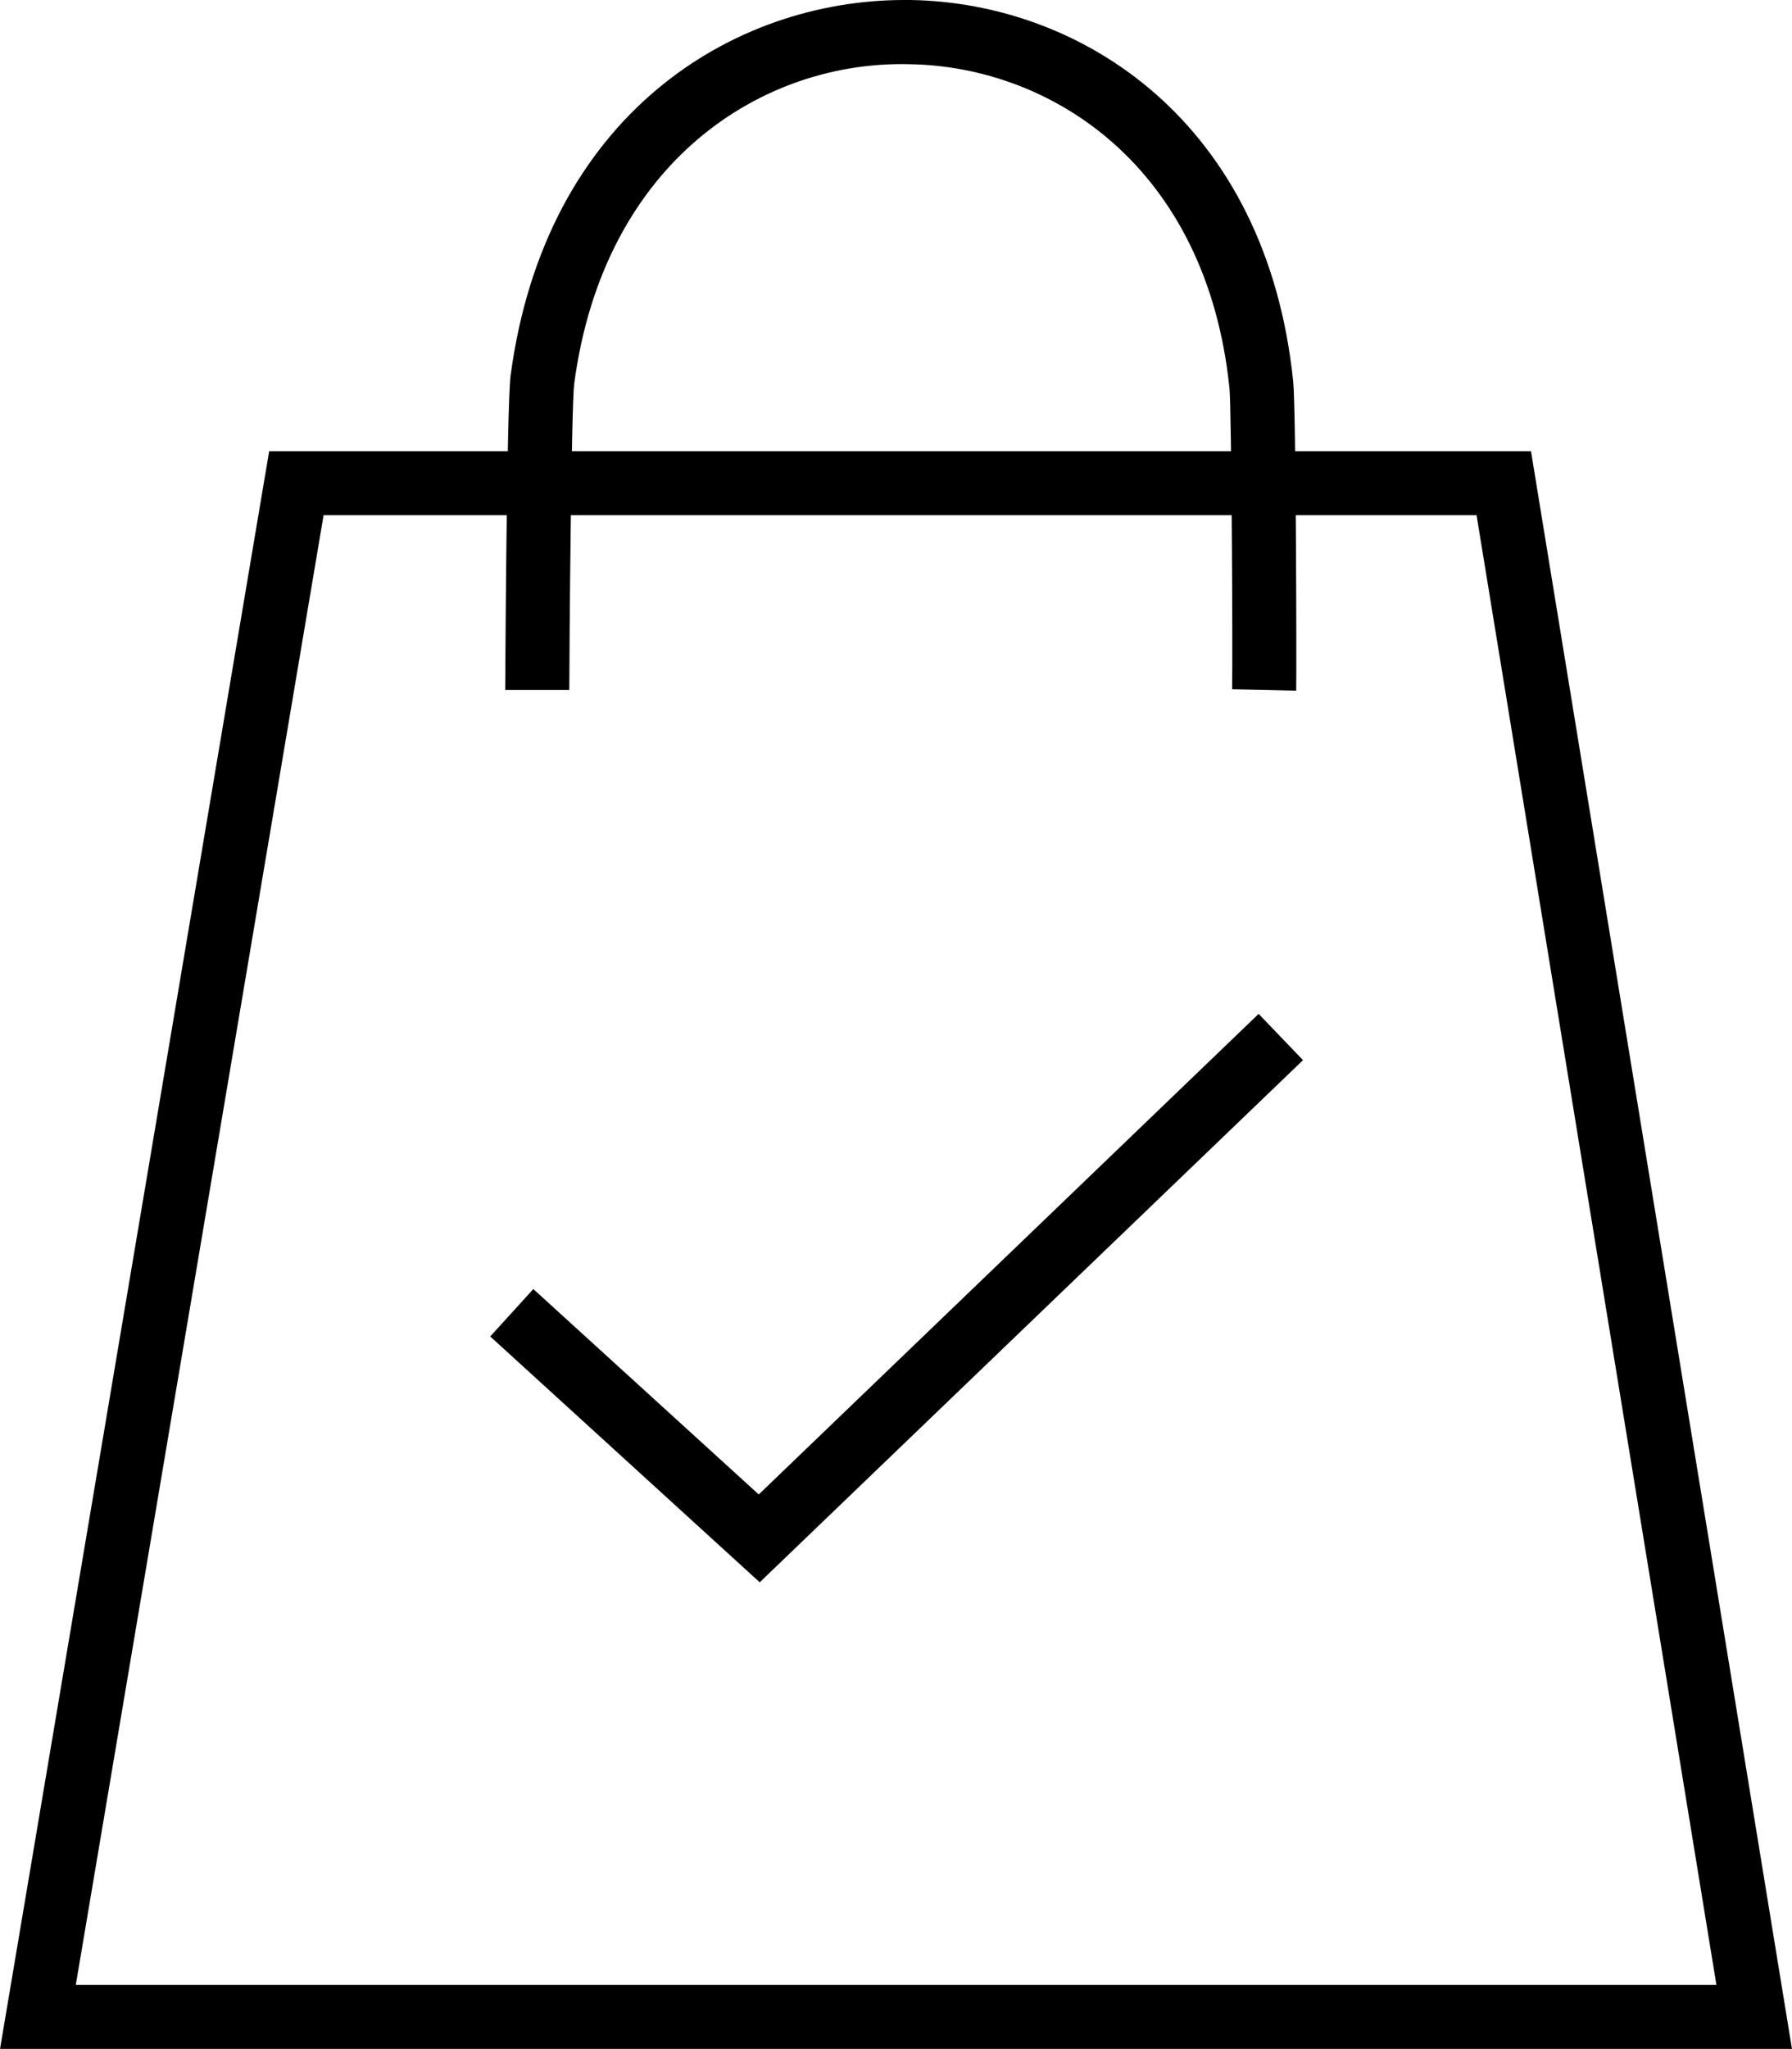
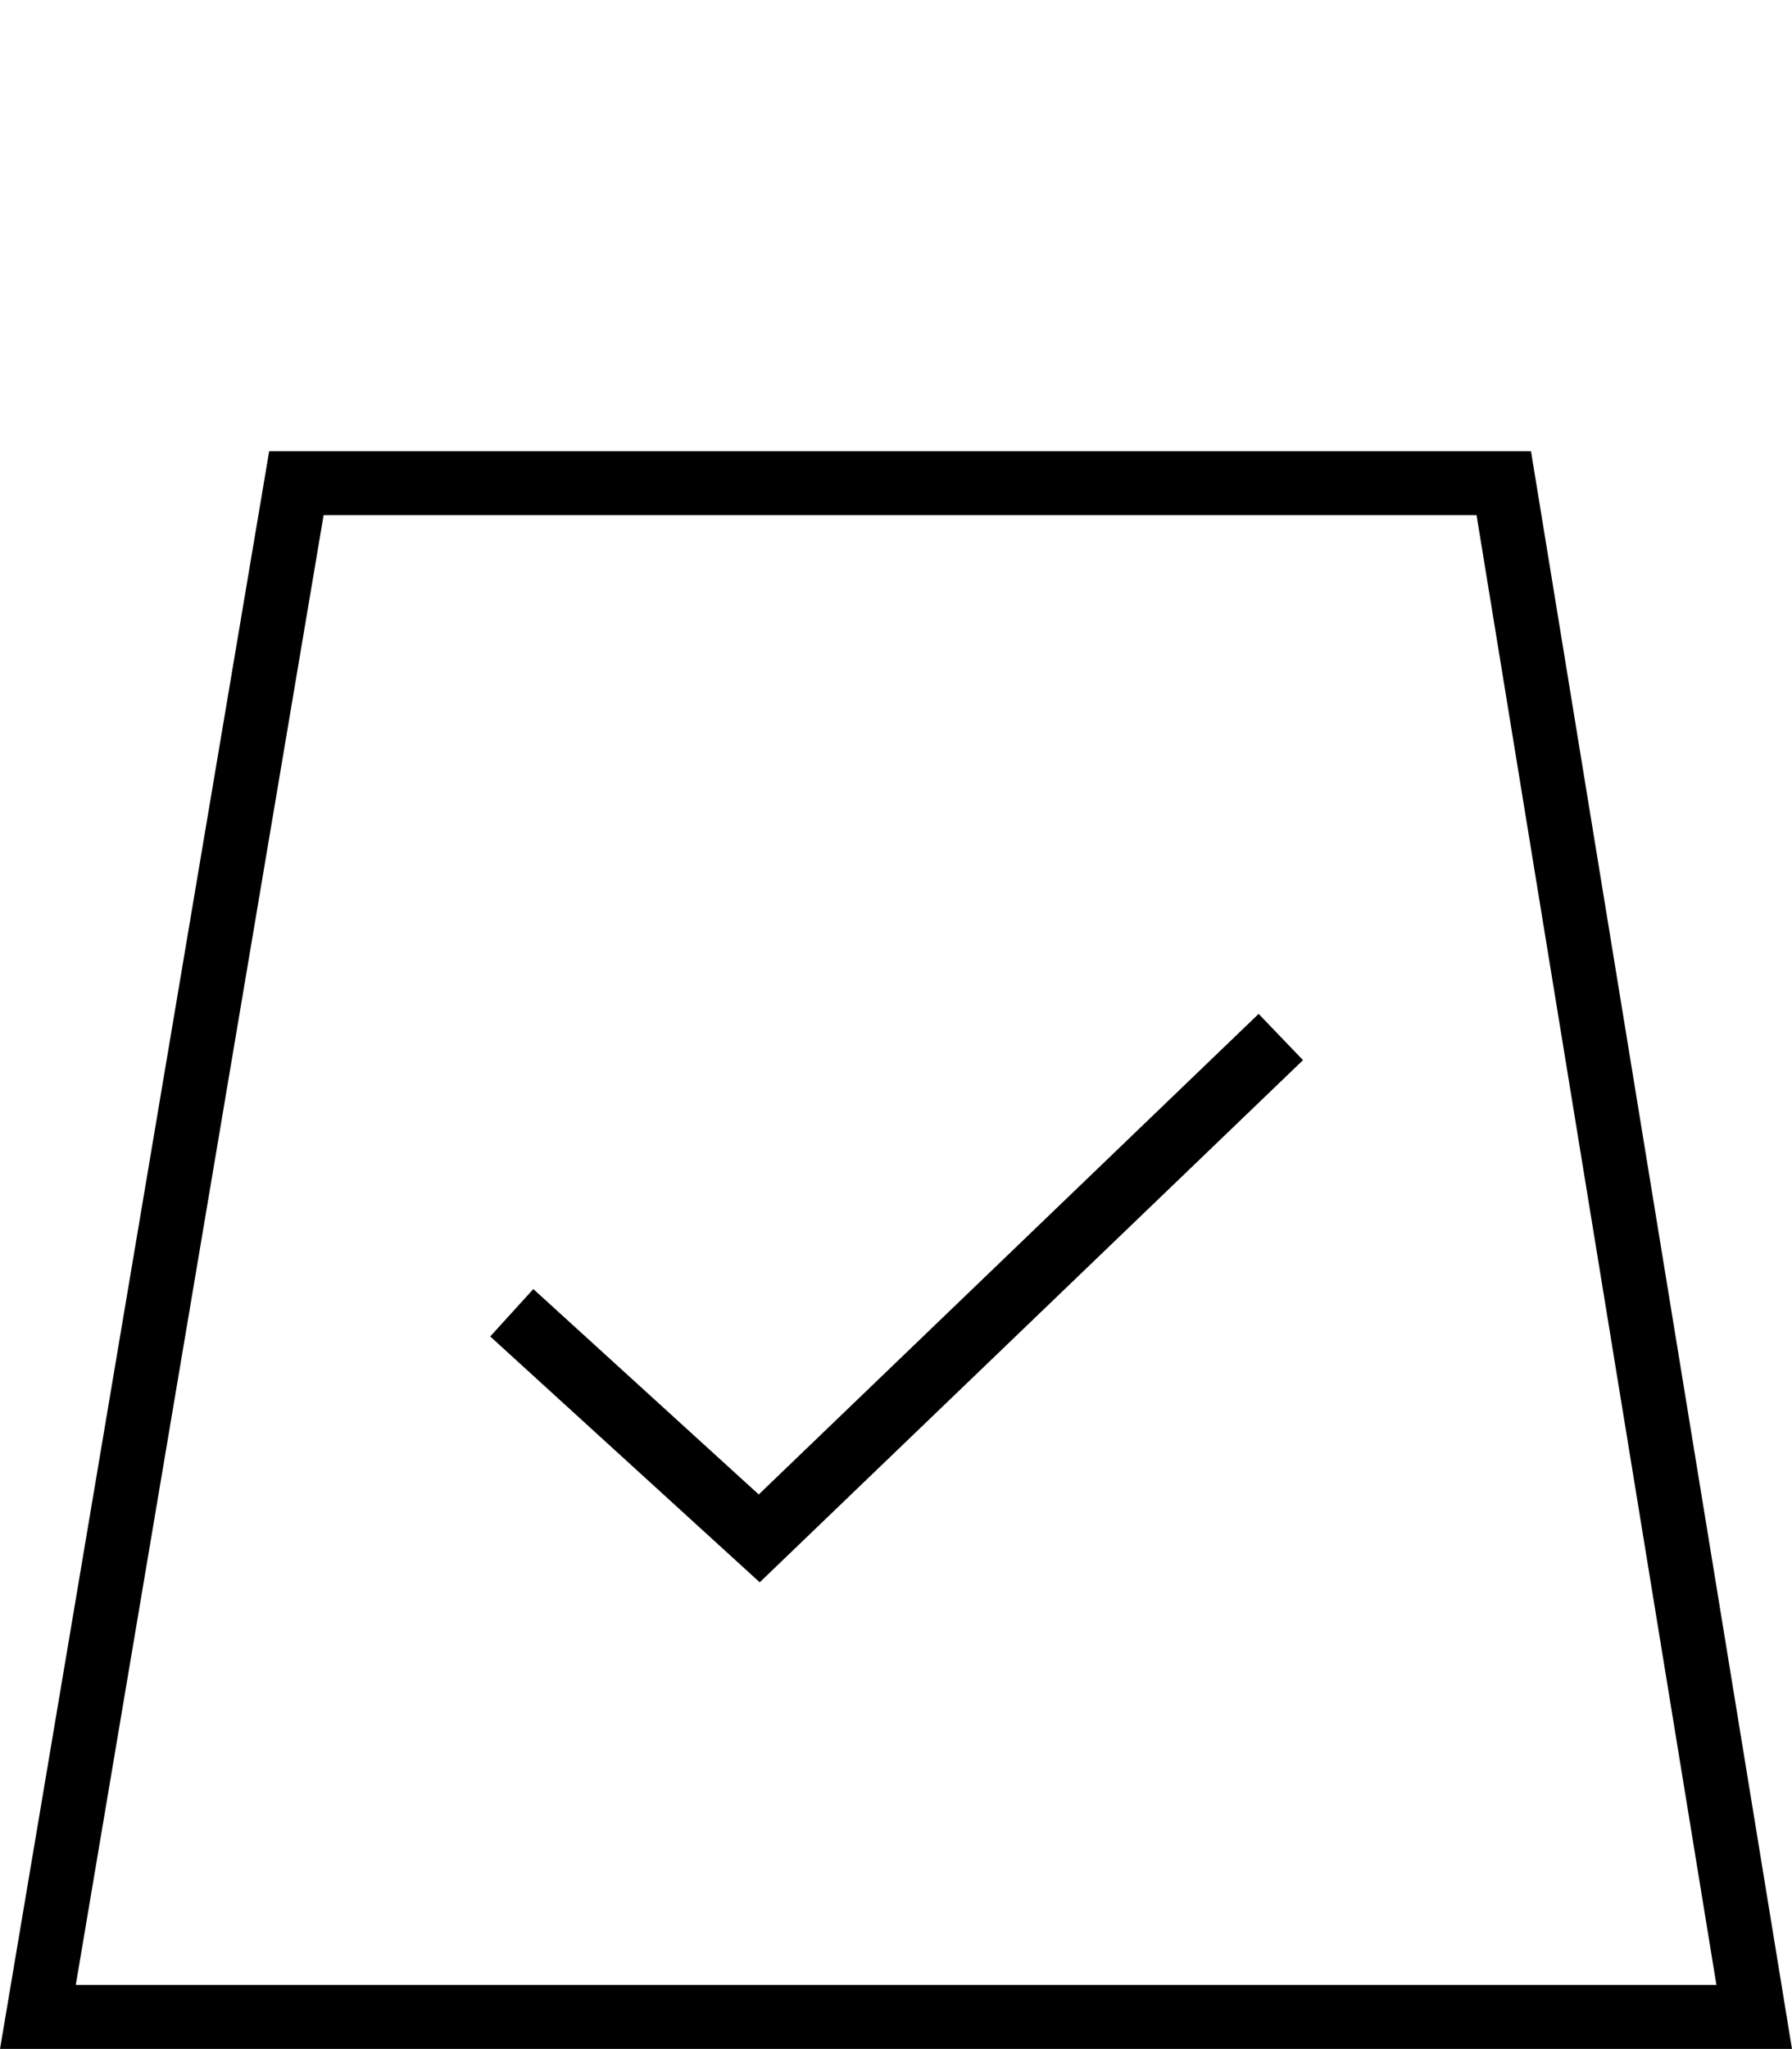
<svg xmlns="http://www.w3.org/2000/svg" width="41.943" height="47.93" viewBox="0 0 41.943 47.93">
  <g id="lenovo-check-order-pure-dark" transform="translate(-4.057 -4)">
    <g id="Grupo_24646" data-name="Grupo 24646">
      <g id="icon-ui-check-order" transform="translate(4.057 4)">
        <g id="lenovo_check-order-48px" transform="translate(-3.026 -0.066)">
          <path id="Trazado_35723" data-name="Trazado 35723" d="M20.808,37.081,14.5,31.33l1.009-1.109,5.276,4.805,11.7-11.242,1.039,1.082Z" />
          <g id="Grupo_26430" data-name="Grupo 26430">
            <path id="Trazado_35724" data-name="Trazado 35724" d="M44.969,48H3.026l6.3-37.378H38.86ZM4.8,46.5h38.4L37.586,12.118H10.6L4.8,46.5Z" />
-             <path id="Trazado_35725" data-name="Trazado 35725" d="M33.364,16.223l-1.5-.033c.018-.759-.014-6.576-.061-7.036-.527-5.168-4.144-7.534-7.494-7.586-3.4-.087-7.146,2.238-7.844,7.478-.065.5-.113,6.073-.114,7.162l-1.5,0c0-.064.033-6.654.126-7.358C15.789,2.765,20.165.066,24.192.066h.14C28.347.128,32.675,2.915,33.295,9c.065.64.08,6.716.069,7.222Z" />
          </g>
        </g>
      </g>
    </g>
  </g>
</svg>